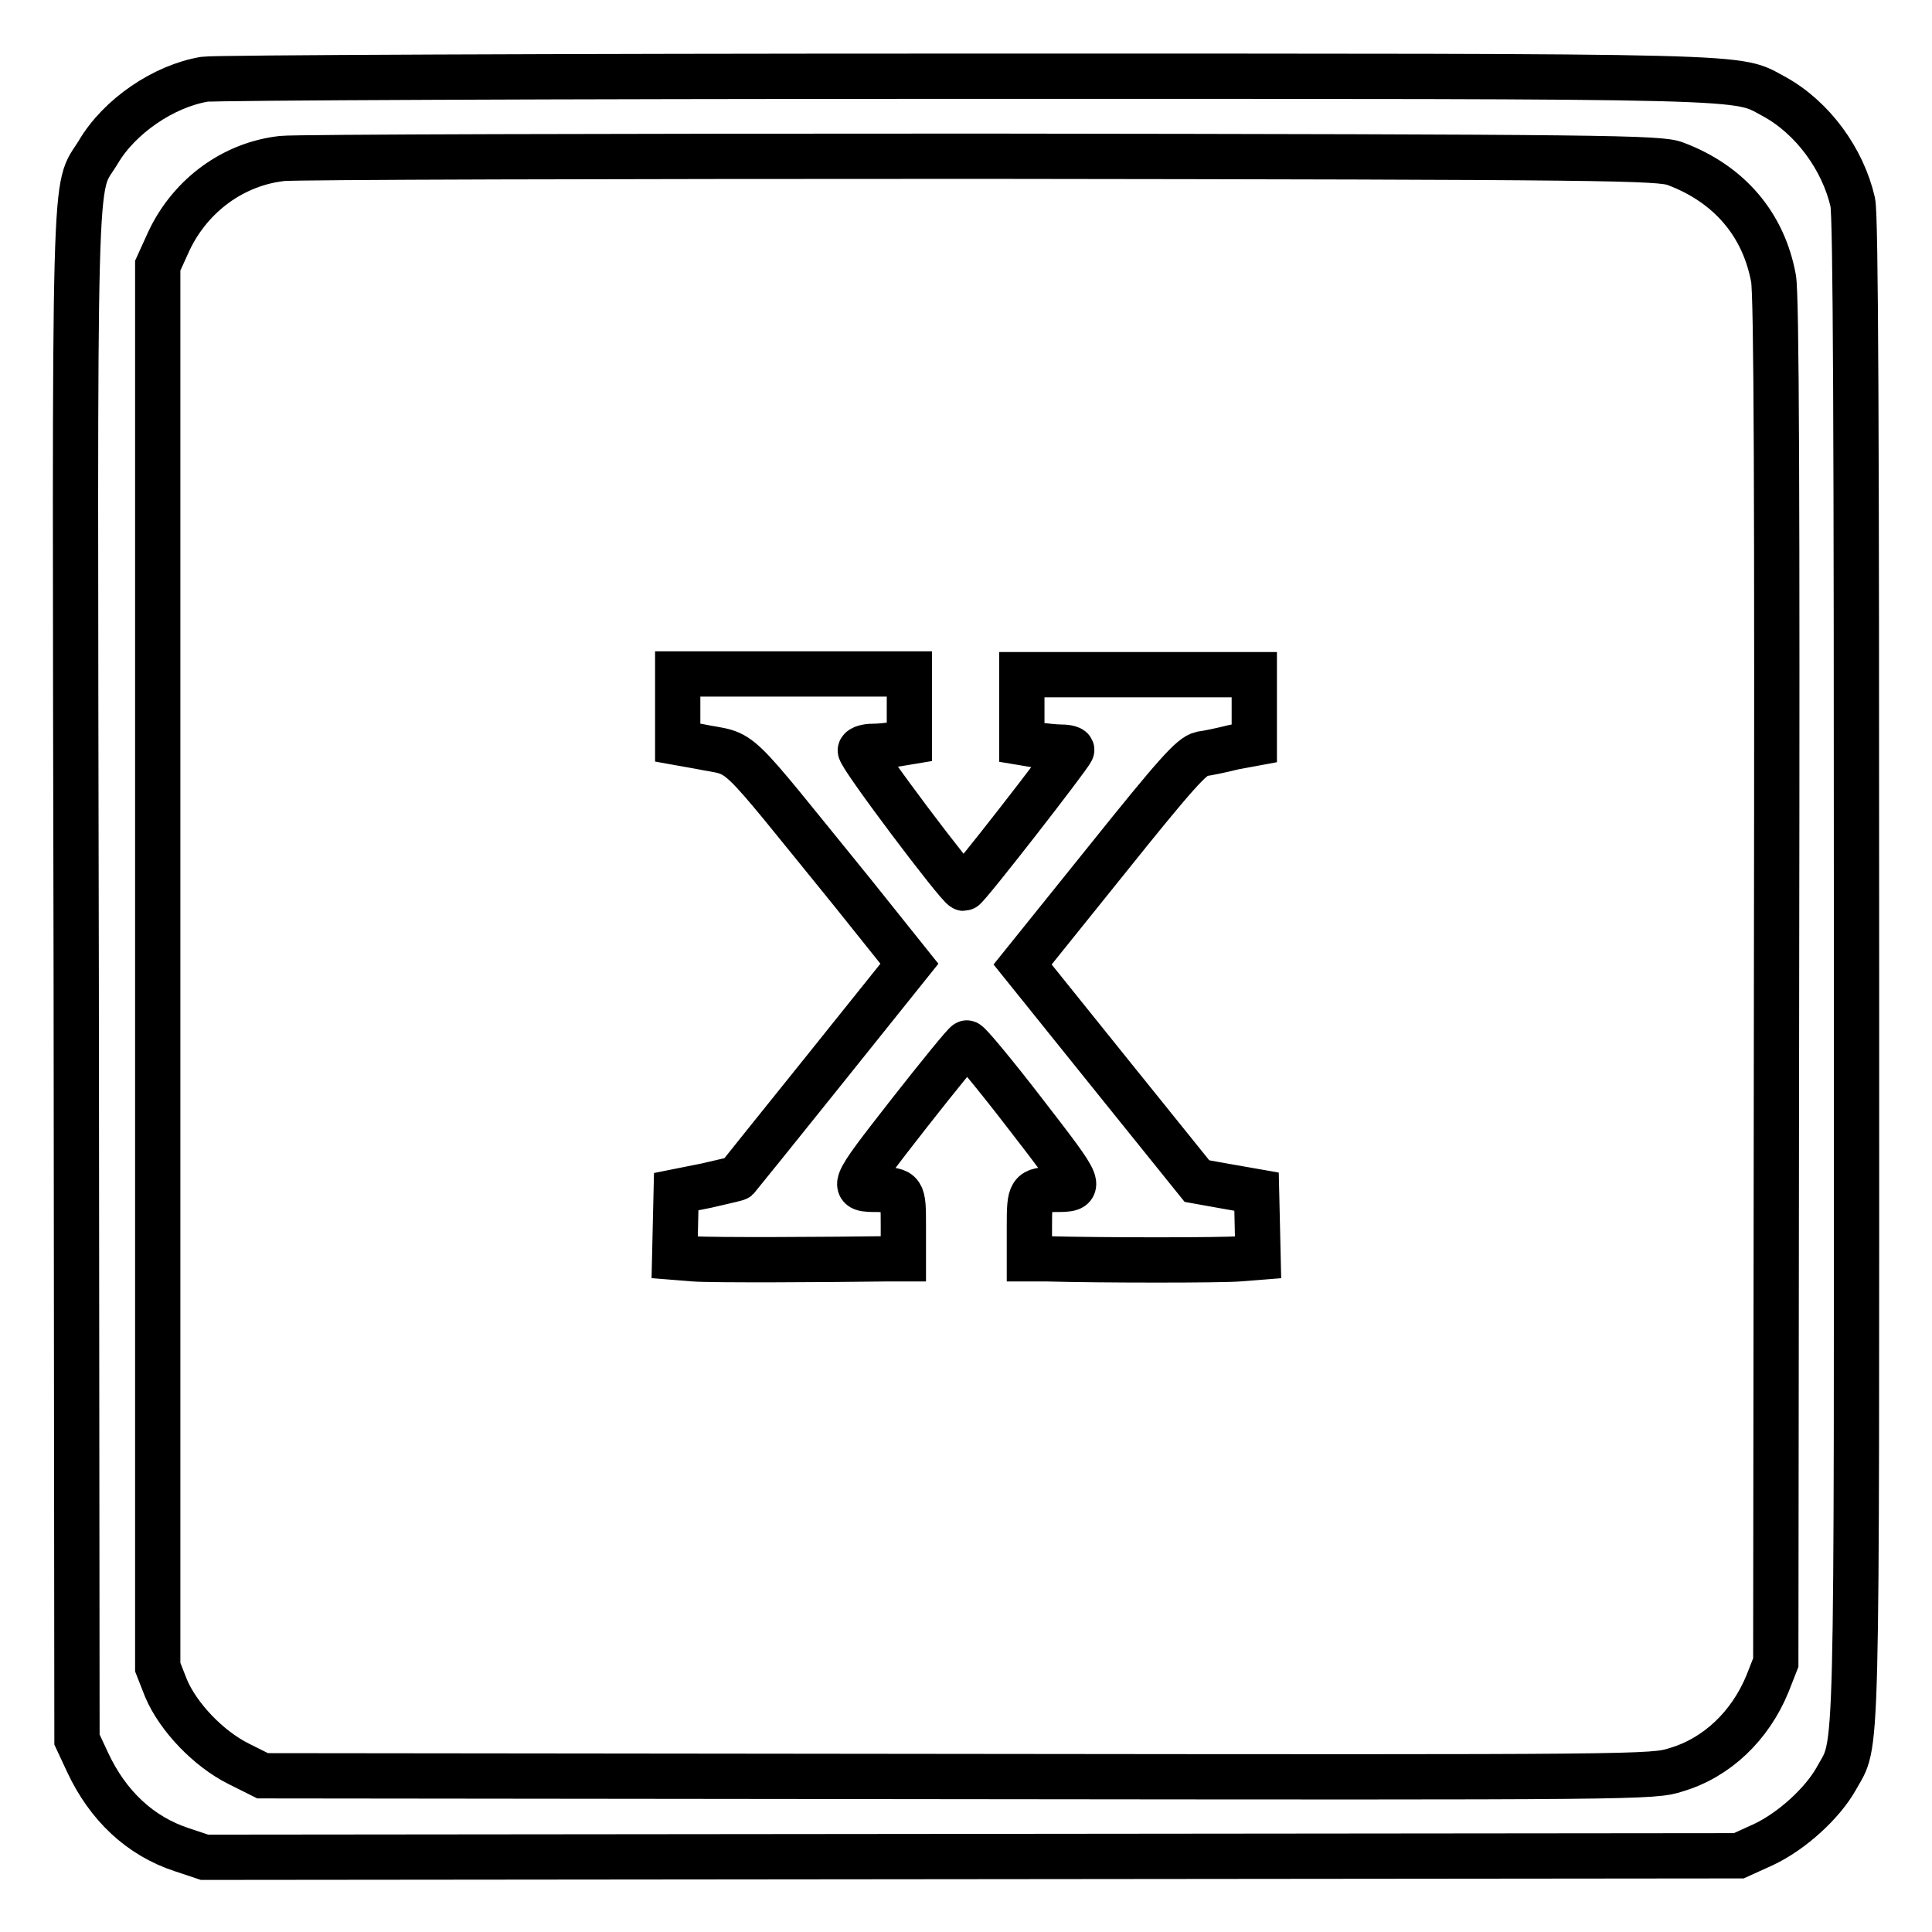
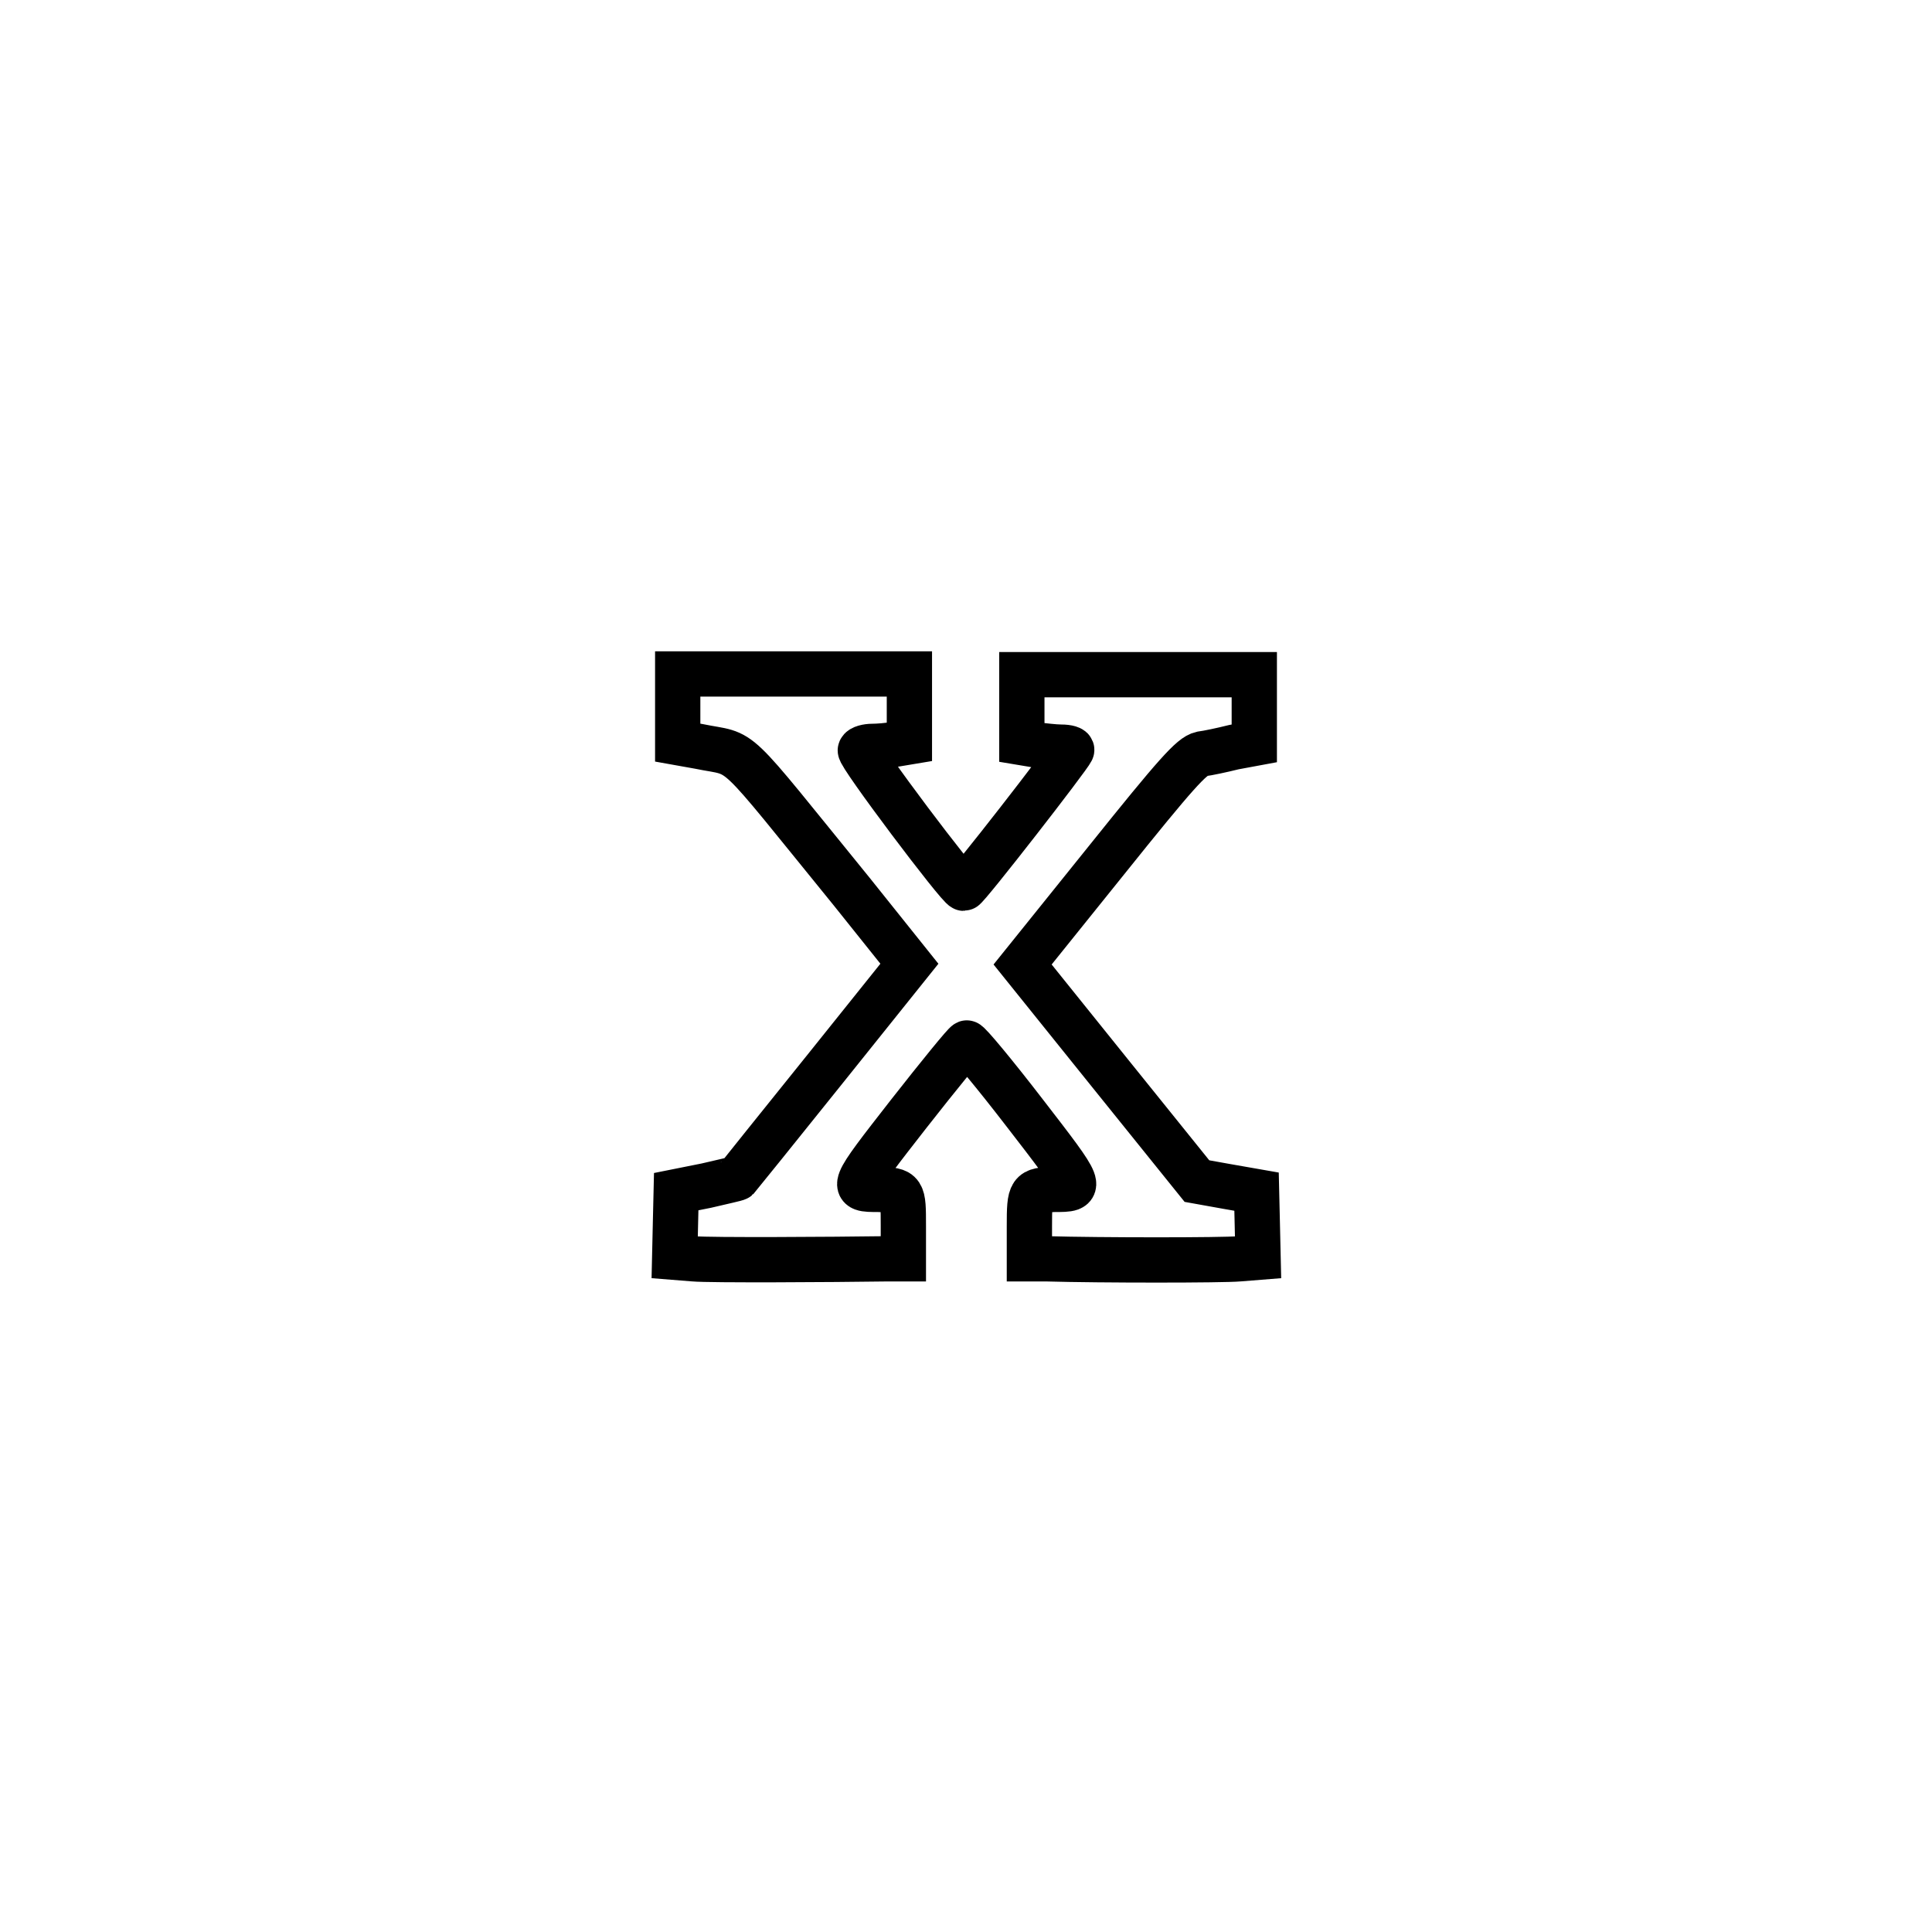
<svg xmlns="http://www.w3.org/2000/svg" version="1.1" x="0px" y="0px" viewBox="0 0 256 256" enable-background="new 0 0 256 256" xml:space="preserve">
  <g>
    <g>
      <g>
-         <path stroke-width="6" fill-opacity="0" stroke="#000000" d="M27.1,10.5c-5.4,0.9-11.3,4.9-14.1,9.7c-3.3,5.4-3.1-2.2-2.9,109.4l0.1,100.9l1.4,3c2.7,5.8,7,9.8,12.5,11.6l3,1l101.6-0.1l101.7-0.1l3.3-1.5c3.8-1.8,7.8-5.5,9.6-8.7c2.9-5.3,2.7,1.3,2.7-107.2c0-71.6-0.1-99.8-0.5-101.7c-1.3-5.7-5.3-11.2-10.4-14c-5.3-2.8,0-2.7-107.3-2.7C73.7,10.1,28.4,10.3,27.1,10.5z M222,21.7c7.2,2.7,11.7,8.1,13,15.2c0.4,2.2,0.5,28.8,0.4,93.3l-0.1,90.1l-1.1,2.8c-2.3,5.6-6.7,9.8-12.1,11.4c-3.1,1-4.4,1-95.2,0.9l-92.1-0.1l-3.2-1.6c-4-2-8-6.2-9.6-10l-1.1-2.8V128V35.2l1.5-3.3c2.9-6.1,8.6-10.2,15-10.9c1.7-0.2,43.5-0.3,92.8-0.3C213.4,20.8,219.9,20.9,222,21.7z" />
        <path stroke-width="6" fill-opacity="0" stroke="#000000" d="M89.8,93.8v4.6l2.8,0.5c6.3,1.3,3.7-1.1,20.3,19.3l7.6,9.5l-11.3,14.1c-6.2,7.7-11.4,14.2-11.5,14.3c-0.1,0.1-2,0.5-4.1,1l-4,0.8l-0.1,4.3l-0.1,4.4l2.5,0.2c2.2,0.2,18.4,0.1,25.5,0l2.3,0v-4.3c0-4.7,0-4.8-3.3-4.9c-3.8,0-3.8,0,4-10c4-5.1,7.5-9.4,7.7-9.4c0.2-0.1,3.7,4.1,7.7,9.3c7.8,10.1,7.8,10.1,3.9,10.1c-3.2,0.1-3.3,0.2-3.3,4.9v4.3l2.3,0c7.1,0.2,23.3,0.2,25.5,0l2.5-0.2l-0.1-4.4l-0.1-4.3l-4-0.7l-3.9-0.7L147,142.1l-11.5-14.3l11.1-13.8c9.3-11.6,11.3-13.8,12.6-14.1c0.8-0.1,2.7-0.5,4.3-0.9l2.7-0.5v-4.6v-4.5h-15.4h-15.4v4.5v4.5l1.8,0.3c1,0.1,2.5,0.3,3.4,0.3c0.9,0,1.5,0.2,1.4,0.4c-0.3,0.8-13.9,18.3-14.3,18.3c-0.6,0-14-17.8-13.7-18.3c0.1-0.3,0.9-0.5,1.6-0.5c0.7,0,2.1-0.1,3.1-0.3l1.8-0.3v-4.5v-4.5h-15.4H89.8L89.8,93.8L89.8,93.8z" />
      </g>
    </g>
  </g>
</svg>